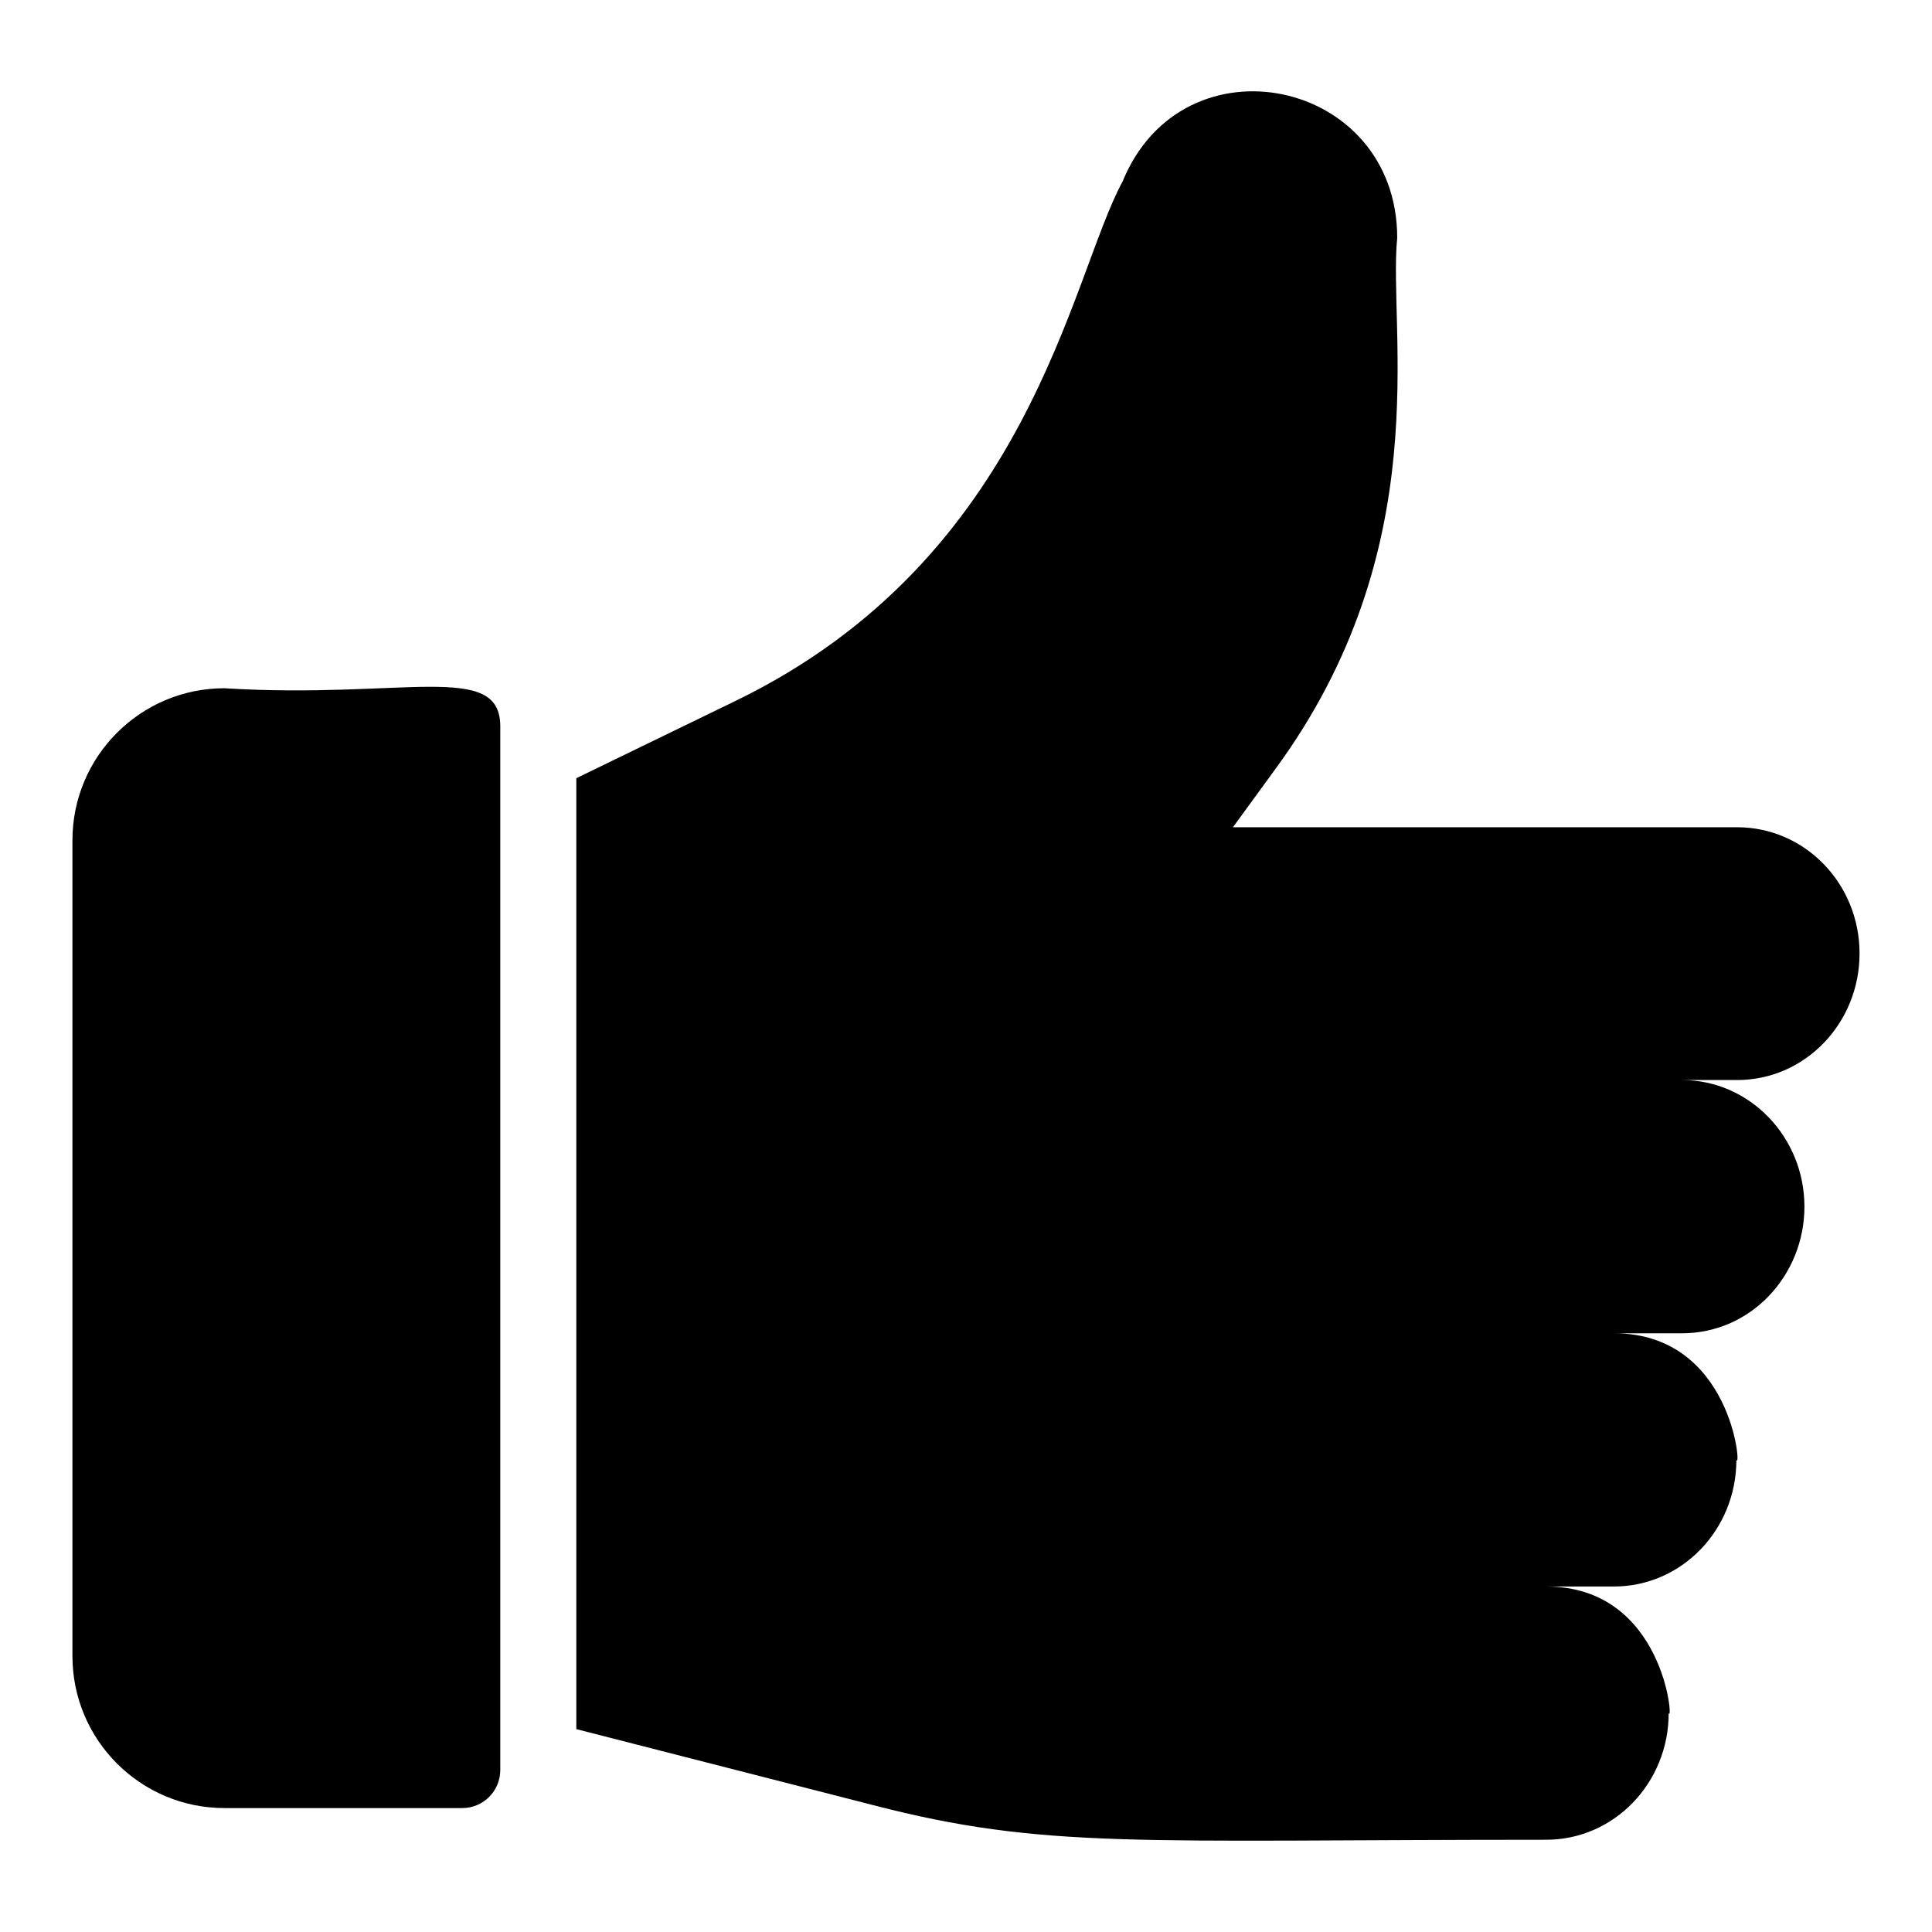
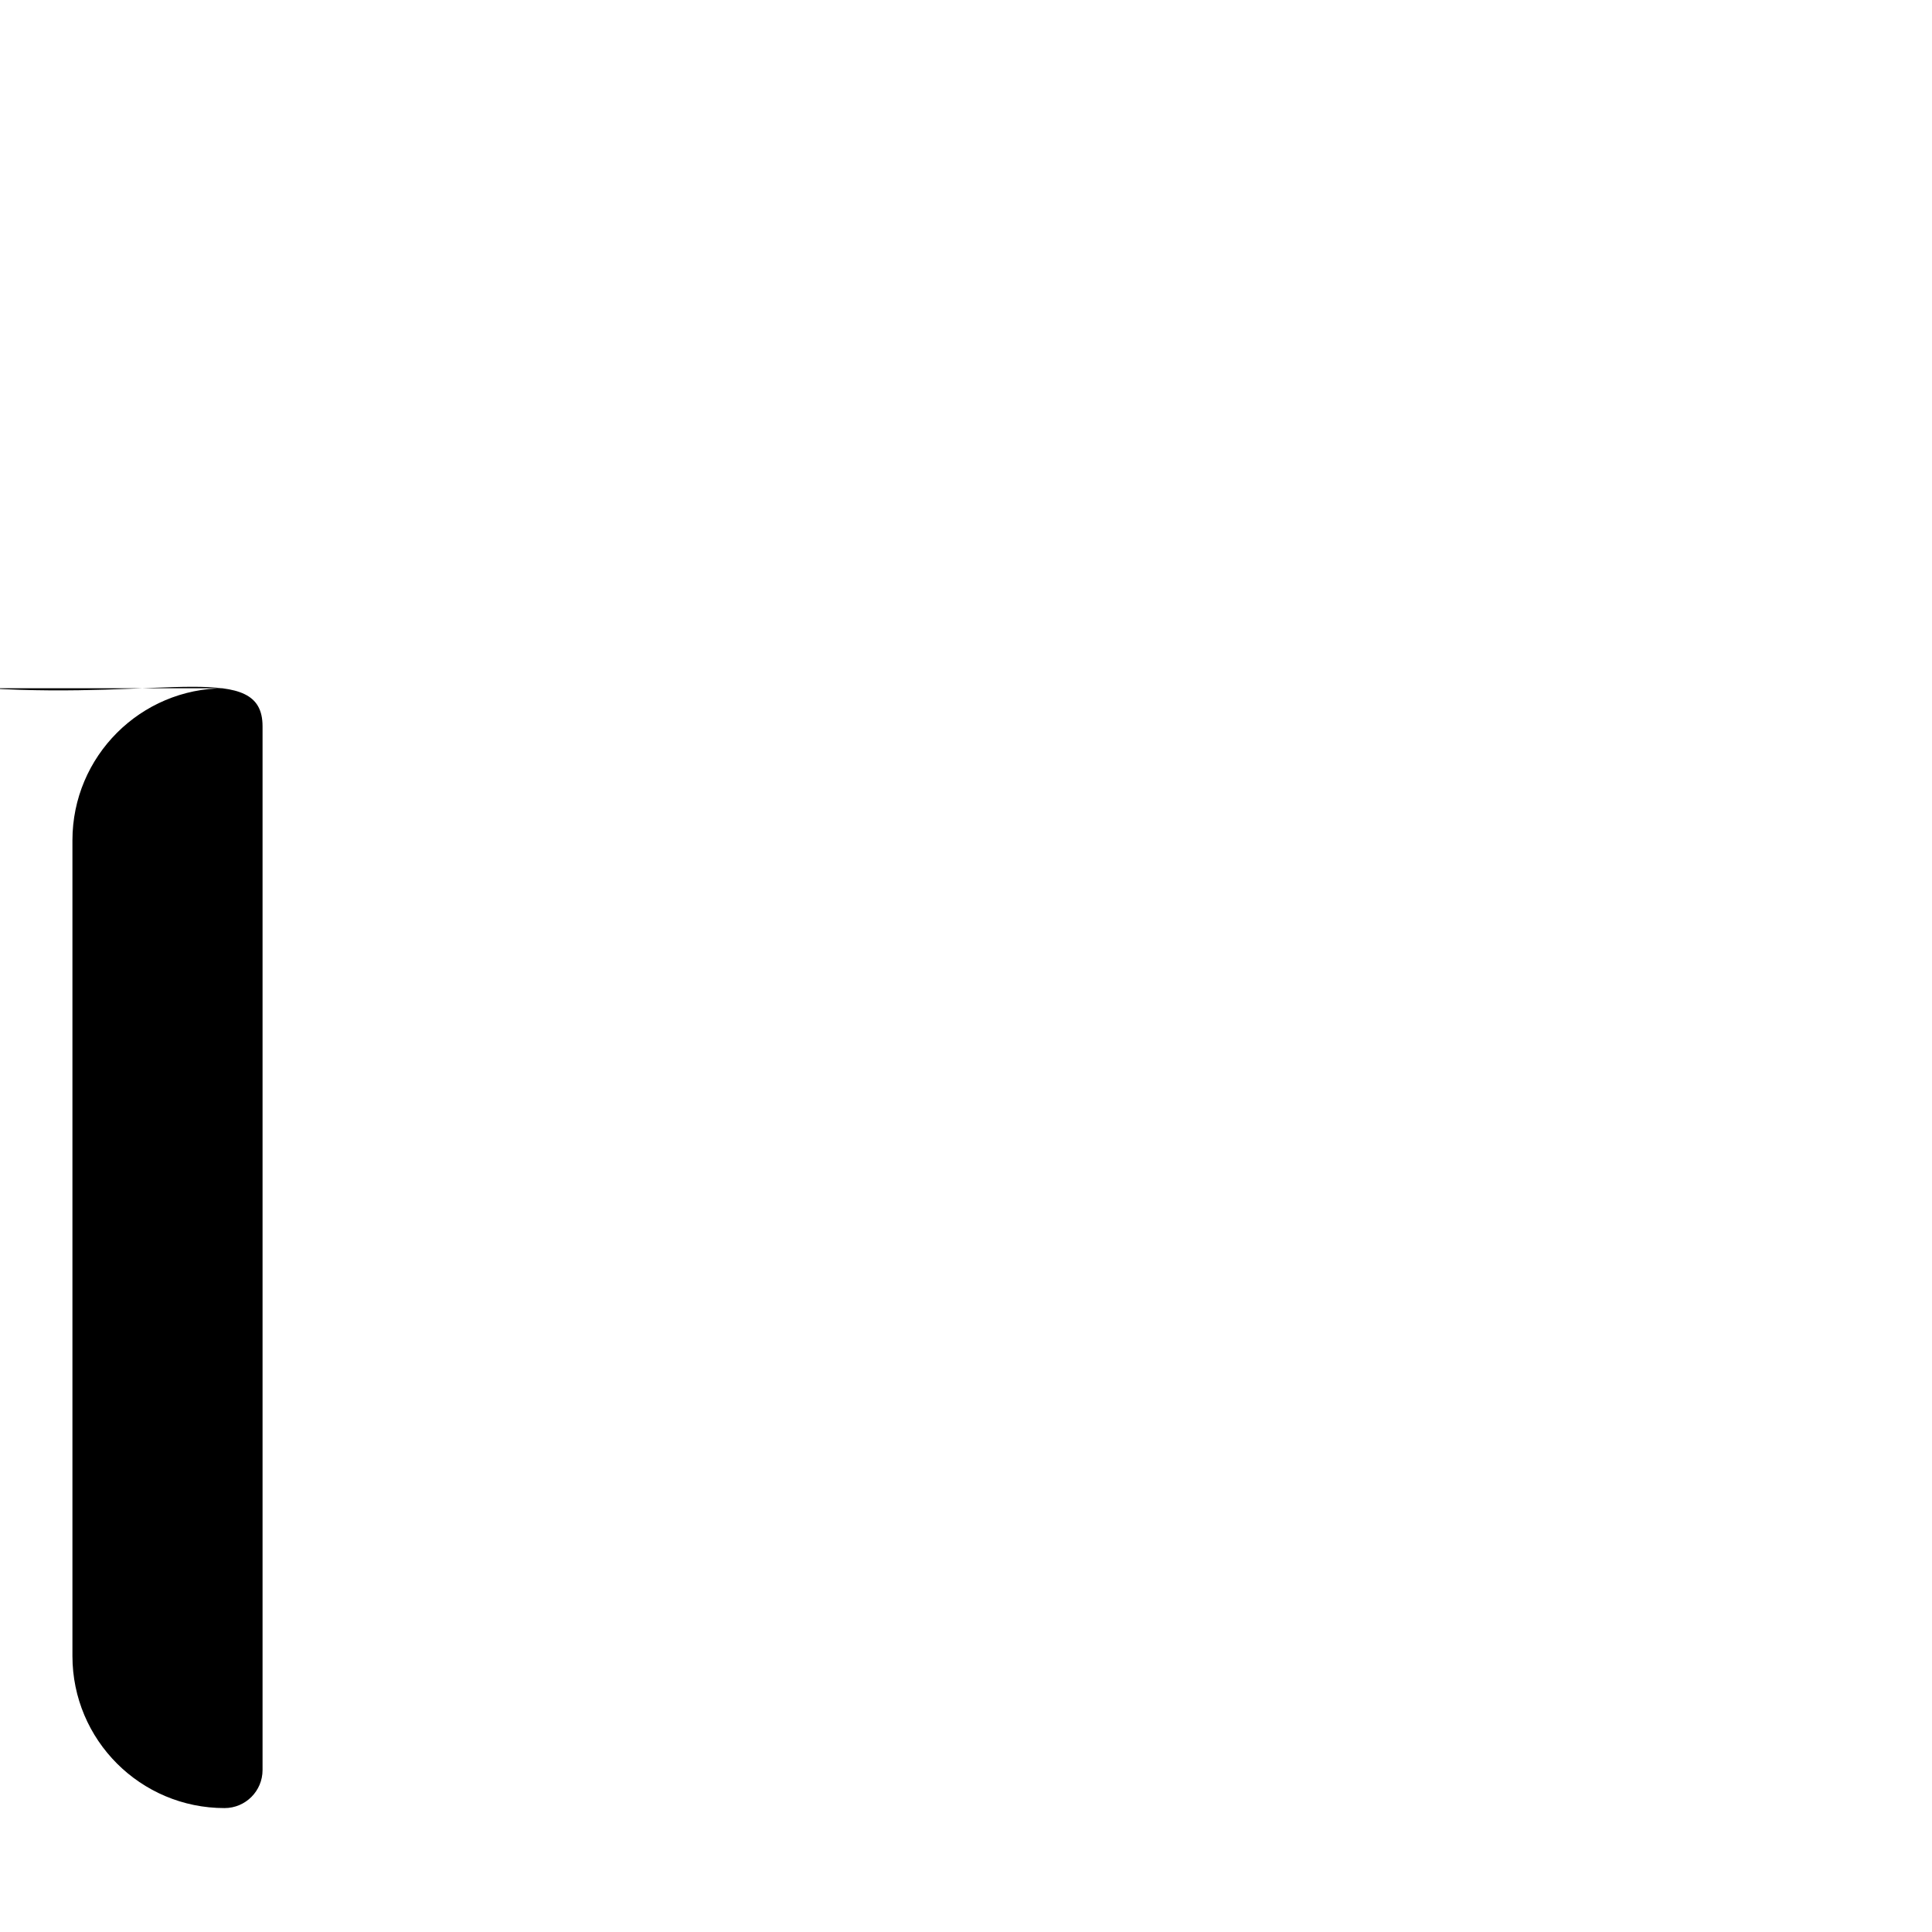
<svg xmlns="http://www.w3.org/2000/svg" fill="#000000" width="800px" height="800px" version="1.1" viewBox="144 144 512 512">
  <g>
-     <path d="m636.8 396.68c0-18.539-14.508-33.453-32.445-33.453h-133.61l11.086-15.215c43.281-58.82 29.969-116.55 32.445-140.96 0-42.32-56.73-54.109-72.75-15.012-13.906 25.492-24.488 99.855-102.68 137.74l-42.117 20.453v252l78.695 20.152c45.543 11.789 69.93 9.168 178.35 9.168 17.938 0 32.445-15.012 32.445-33.555 1.312 3.125-1.105-33.555-32.445-33.555h17.938c17.938 0 32.445-15.012 32.445-33.555 1.41 3.125-1.105-33.555-32.445-33.555h18.035c18.34 0 32.445-15.414 32.445-33.555 0-18.441-14.508-33.555-32.445-33.555h14.609c18.039 0.008 32.445-15.105 32.445-33.547z" />
-     <path d="m203.5 326.39c-22.258 0-40.305 18.047-40.305 40.305v216.16c0 22.262 18.047 40.305 40.305 40.305h63c5.566 0 10.078-4.512 10.078-10.078v-276.61c0-17.402-25.594-7.144-73.078-10.078z" />
+     <path d="m203.5 326.39c-22.258 0-40.305 18.047-40.305 40.305v216.16c0 22.262 18.047 40.305 40.305 40.305c5.566 0 10.078-4.512 10.078-10.078v-276.61c0-17.402-25.594-7.144-73.078-10.078z" />
  </g>
</svg>